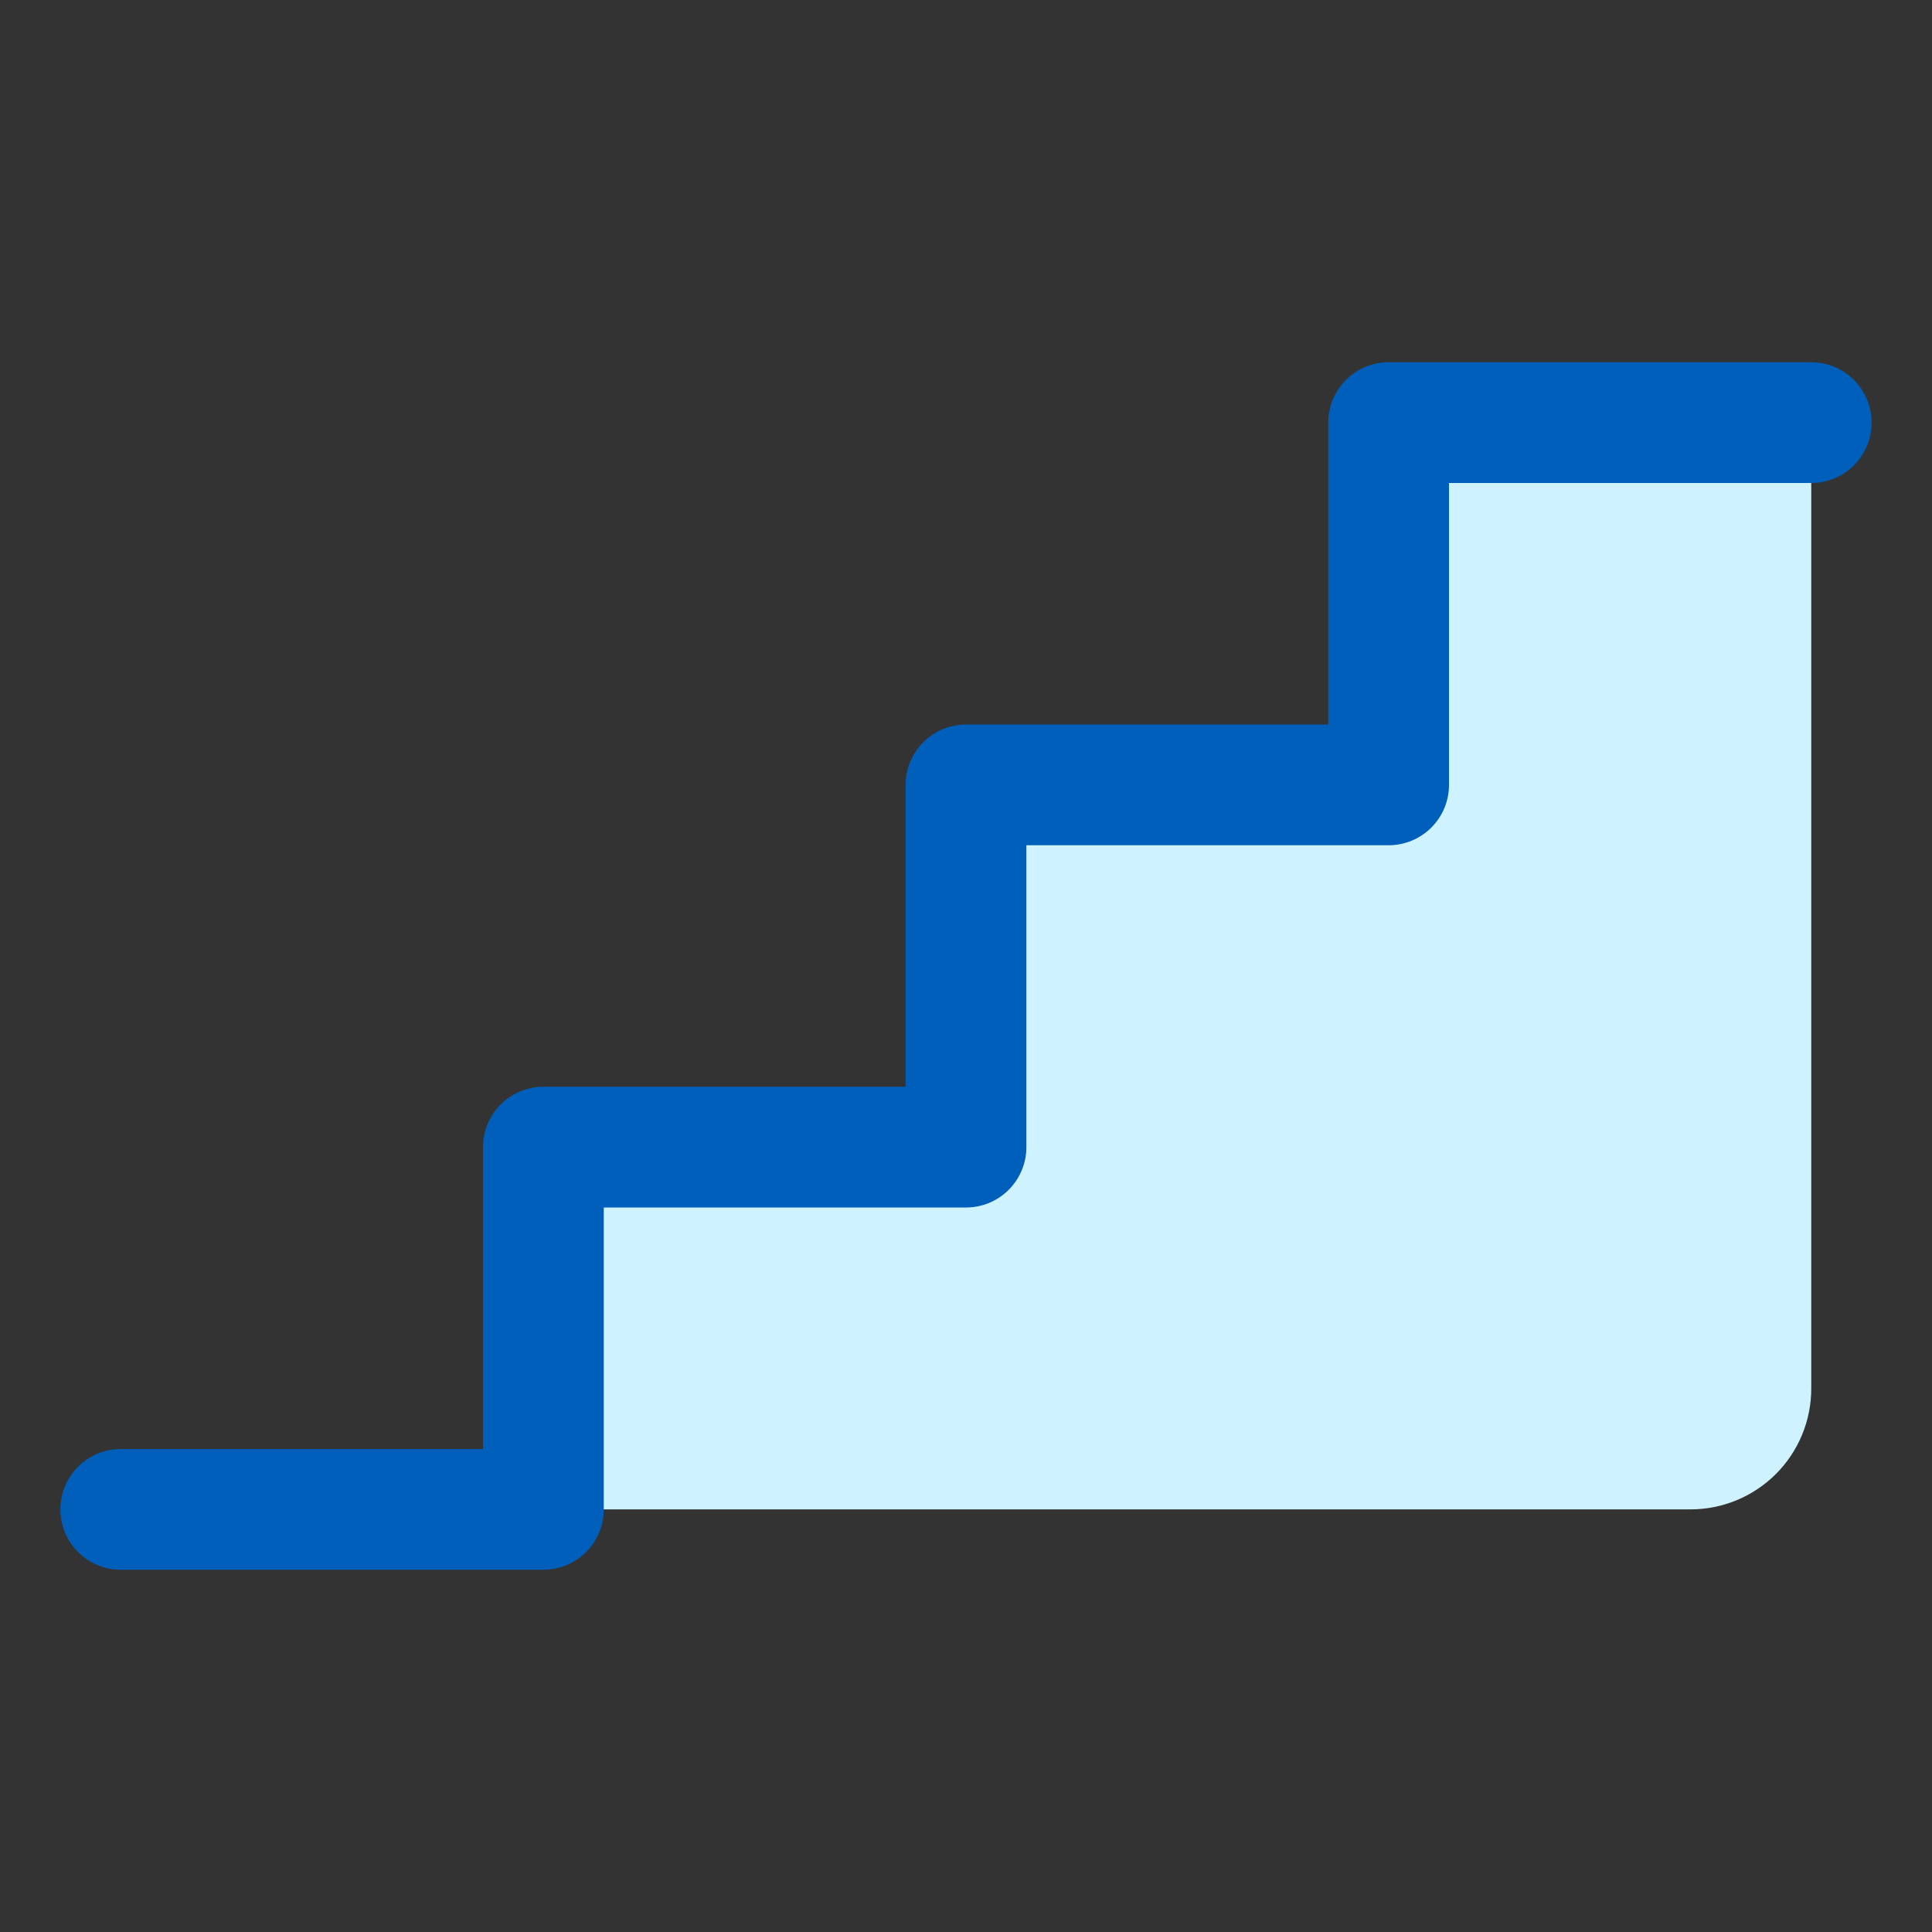
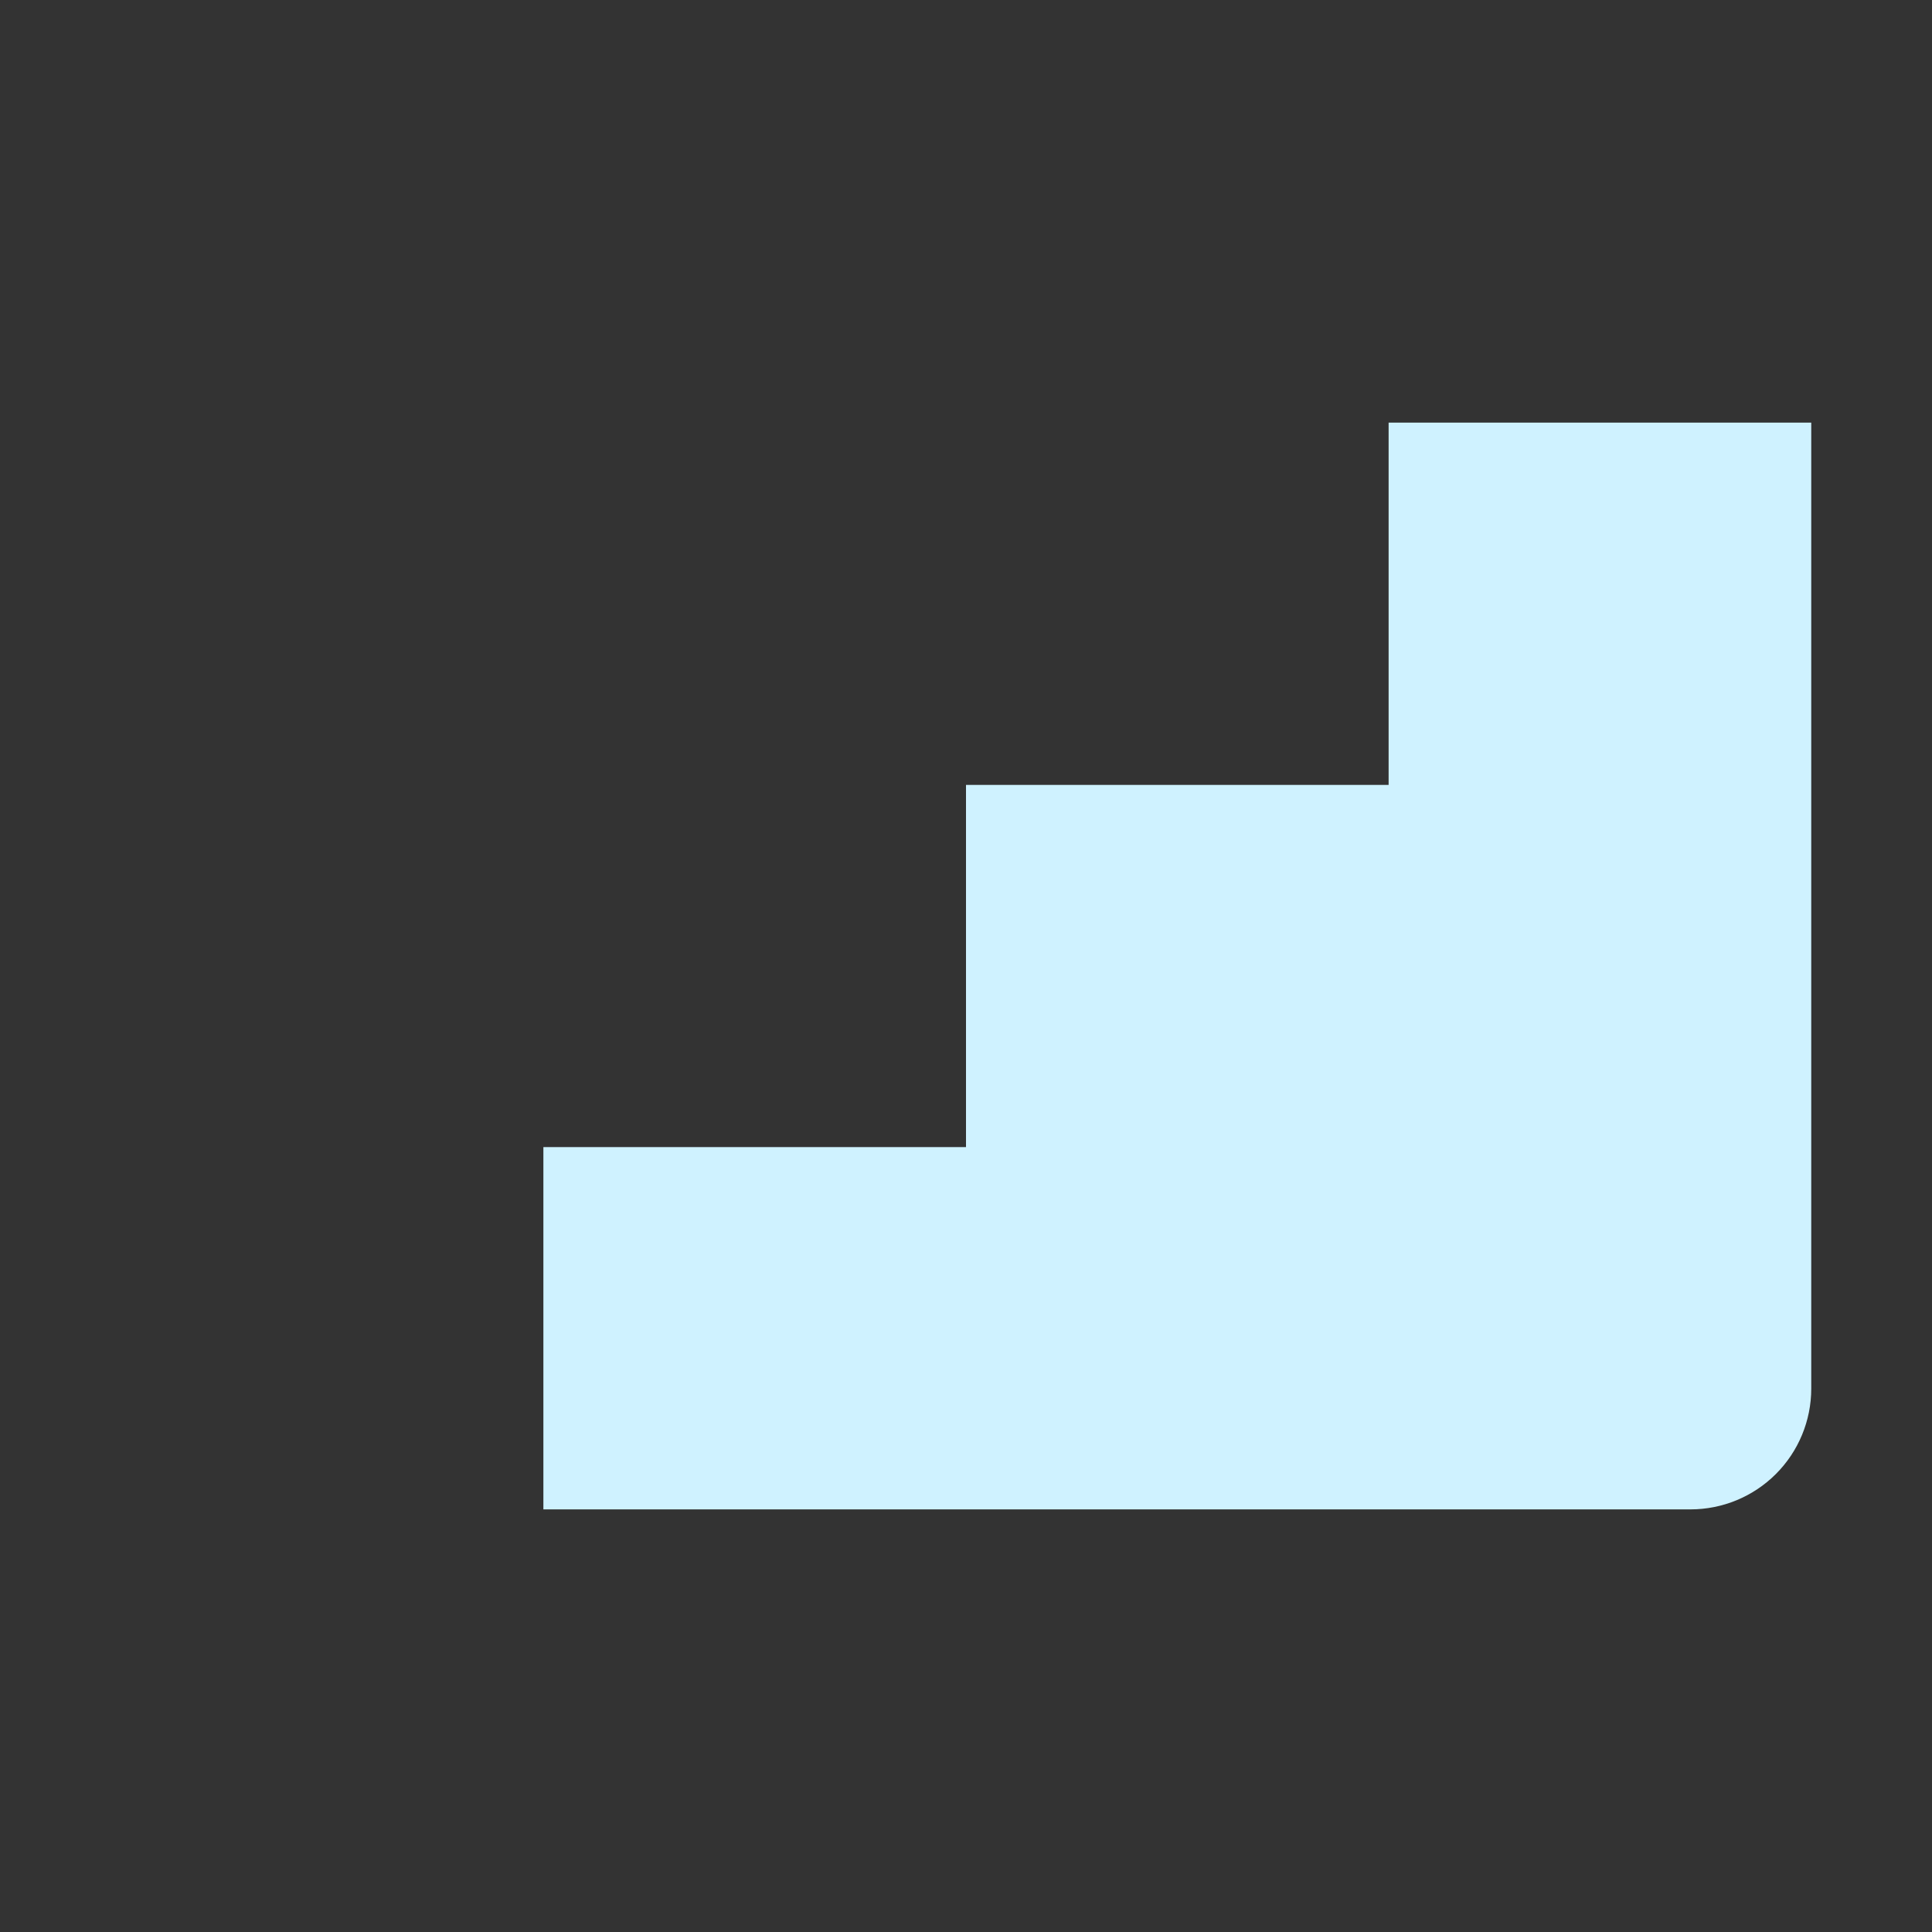
<svg xmlns="http://www.w3.org/2000/svg" width="94" height="94" viewBox="0 0 94 94" fill="none">
  <rect x="0" y="0" width="94" height="94" fill="#333333" stroke="none" />
  <path d="M88.125 20.562V67.562C88.125 69.121 87.506 70.615 86.404 71.717C85.302 72.819 83.808 73.438 82.25 73.438H26.438V55.812H47V38.188H67.562V20.562H88.125Z" fill="#CFF2FF" />
-   <path d="M91.062 20.562C91.062 21.342 90.753 22.089 90.202 22.64C89.651 23.191 88.904 23.5 88.125 23.5H70.5V38.188C70.5 38.967 70.191 39.714 69.64 40.265C69.089 40.816 68.342 41.125 67.562 41.125H49.938V55.812C49.938 56.592 49.628 57.339 49.077 57.89C48.526 58.441 47.779 58.75 47 58.75H29.375V73.438C29.375 74.217 29.066 74.964 28.515 75.515C27.964 76.066 27.217 76.375 26.438 76.375H5.875C5.096 76.375 4.349 76.066 3.798 75.515C3.247 74.964 2.938 74.217 2.938 73.438C2.938 72.658 3.247 71.911 3.798 71.36C4.349 70.809 5.096 70.5 5.875 70.5H23.5V55.812C23.5 55.033 23.809 54.286 24.36 53.735C24.911 53.184 25.658 52.875 26.438 52.875H44.062V38.188C44.062 37.408 44.372 36.661 44.923 36.11C45.474 35.559 46.221 35.25 47 35.25H64.625V20.562C64.625 19.783 64.934 19.036 65.485 18.485C66.036 17.934 66.783 17.625 67.562 17.625H88.125C88.904 17.625 89.651 17.934 90.202 18.485C90.753 19.036 91.062 19.783 91.062 20.562Z" fill="#005FBB" />
</svg>